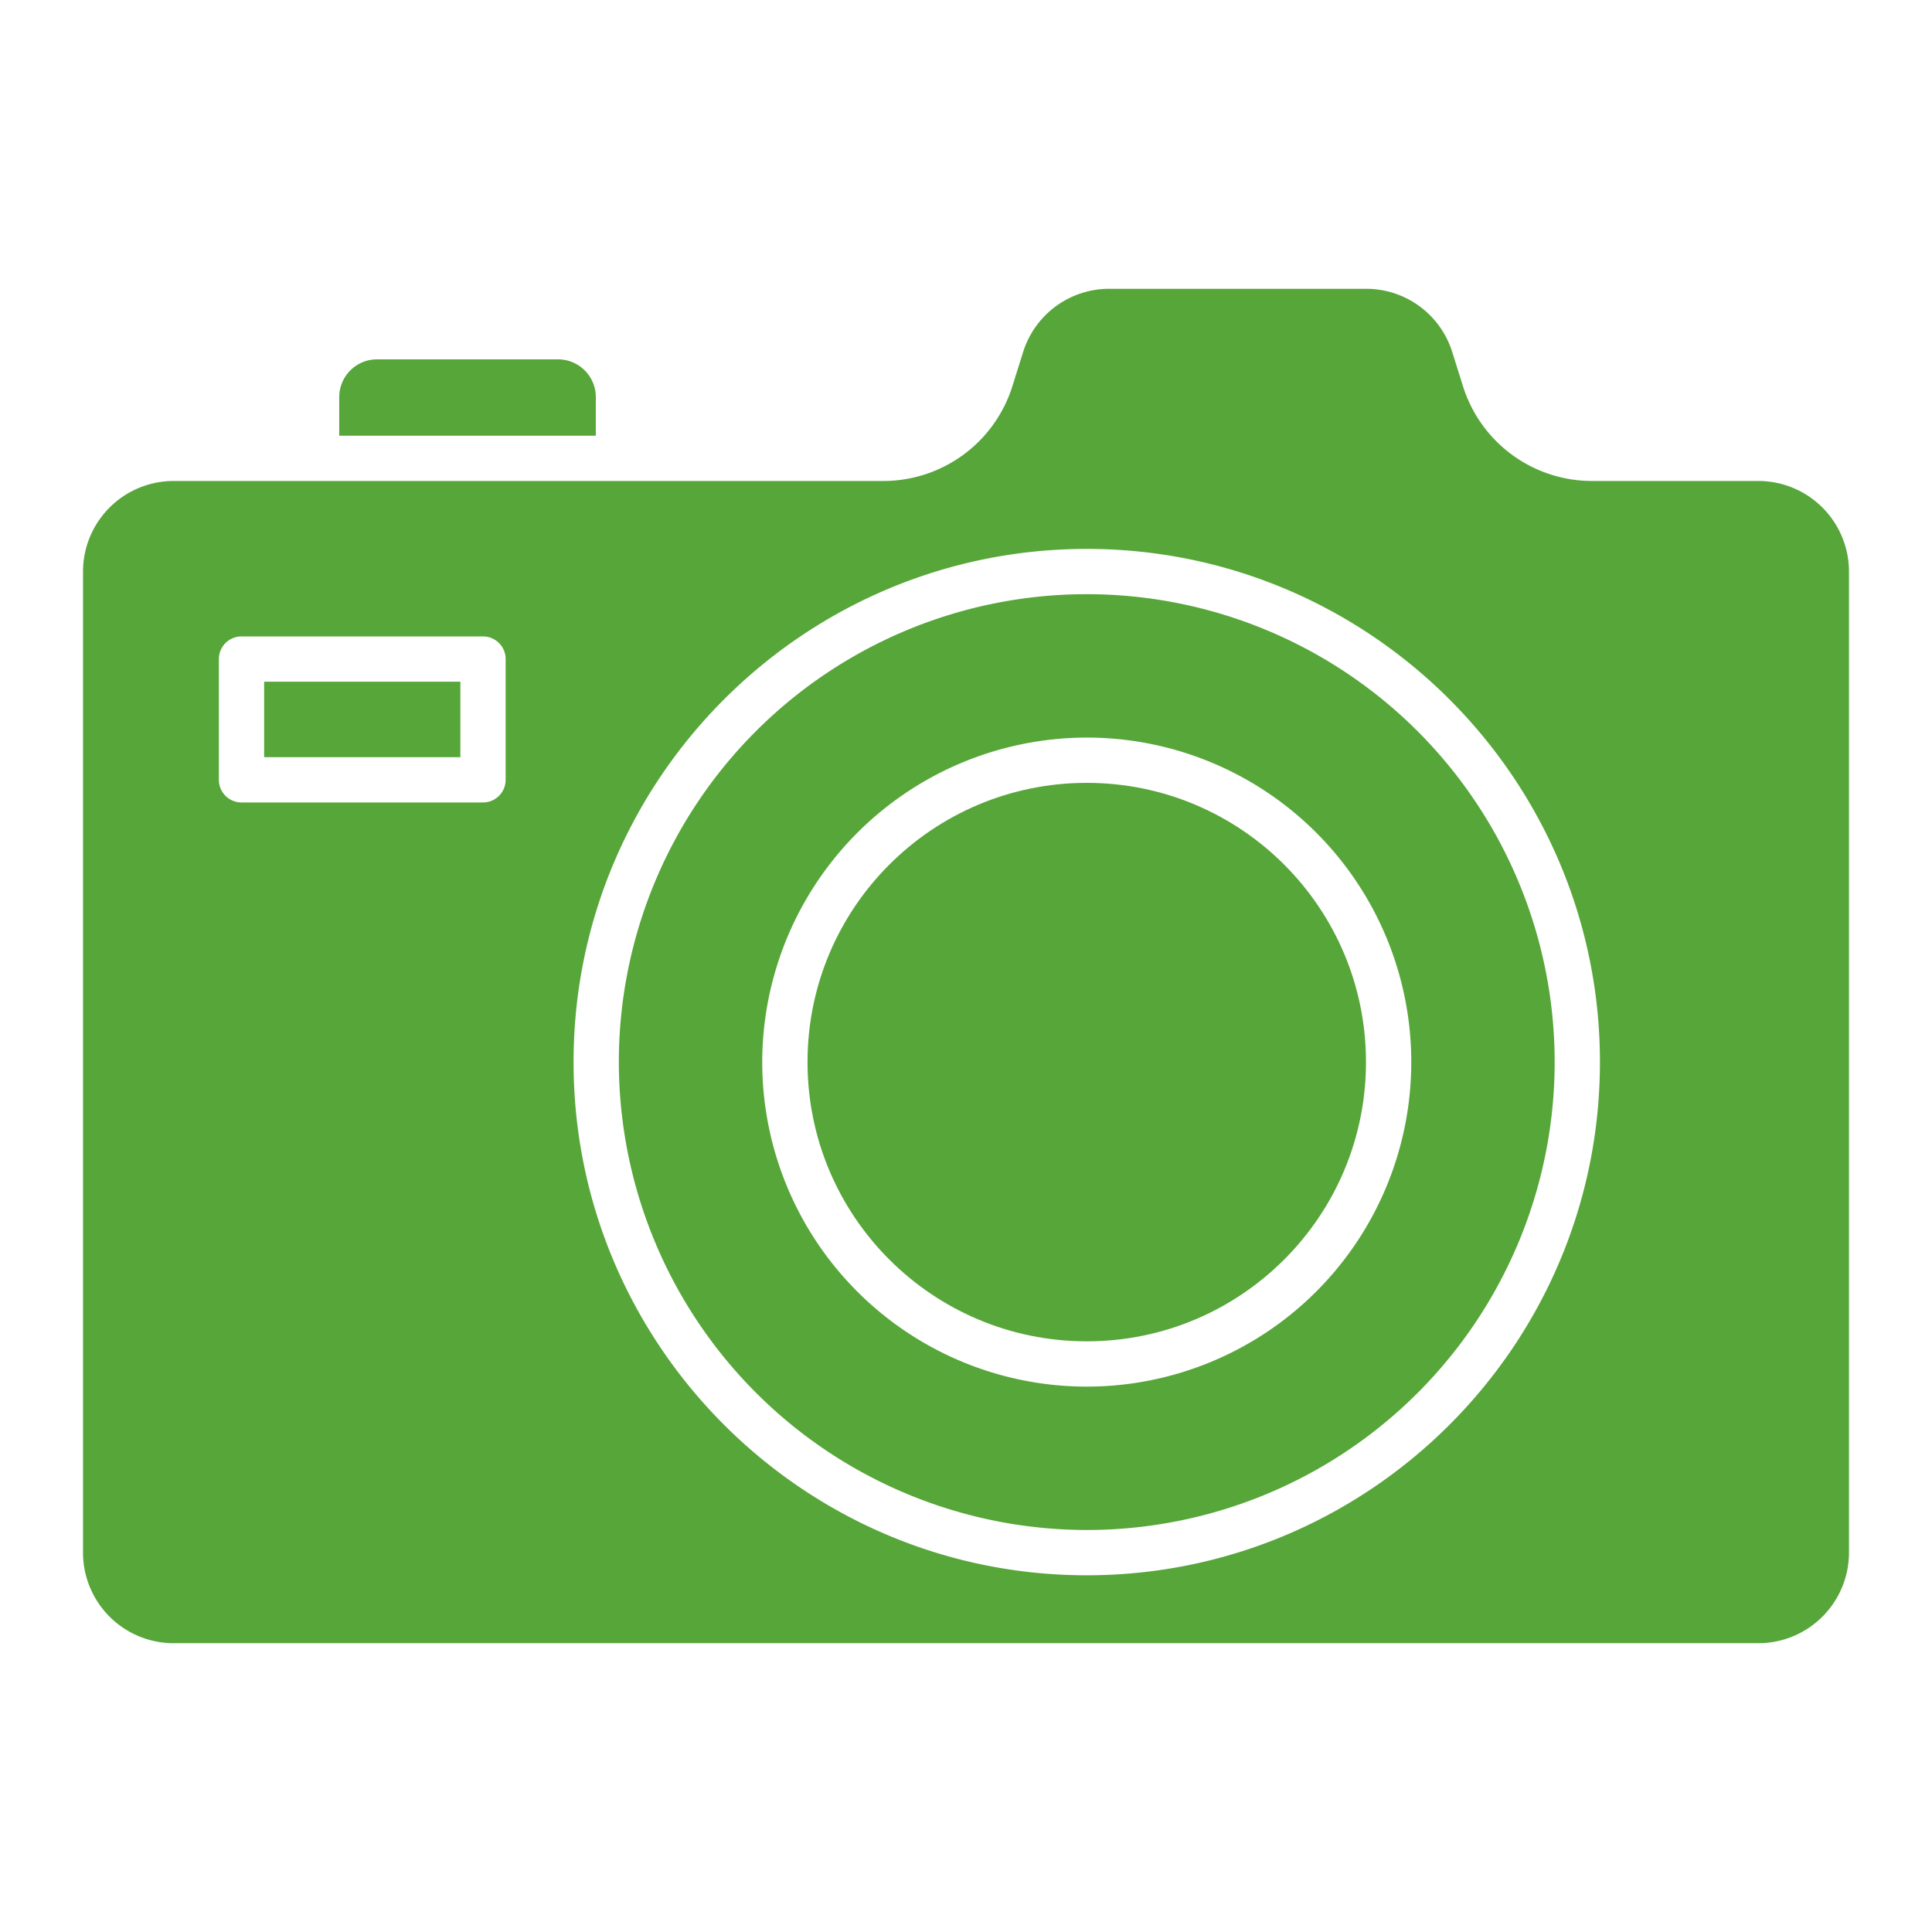
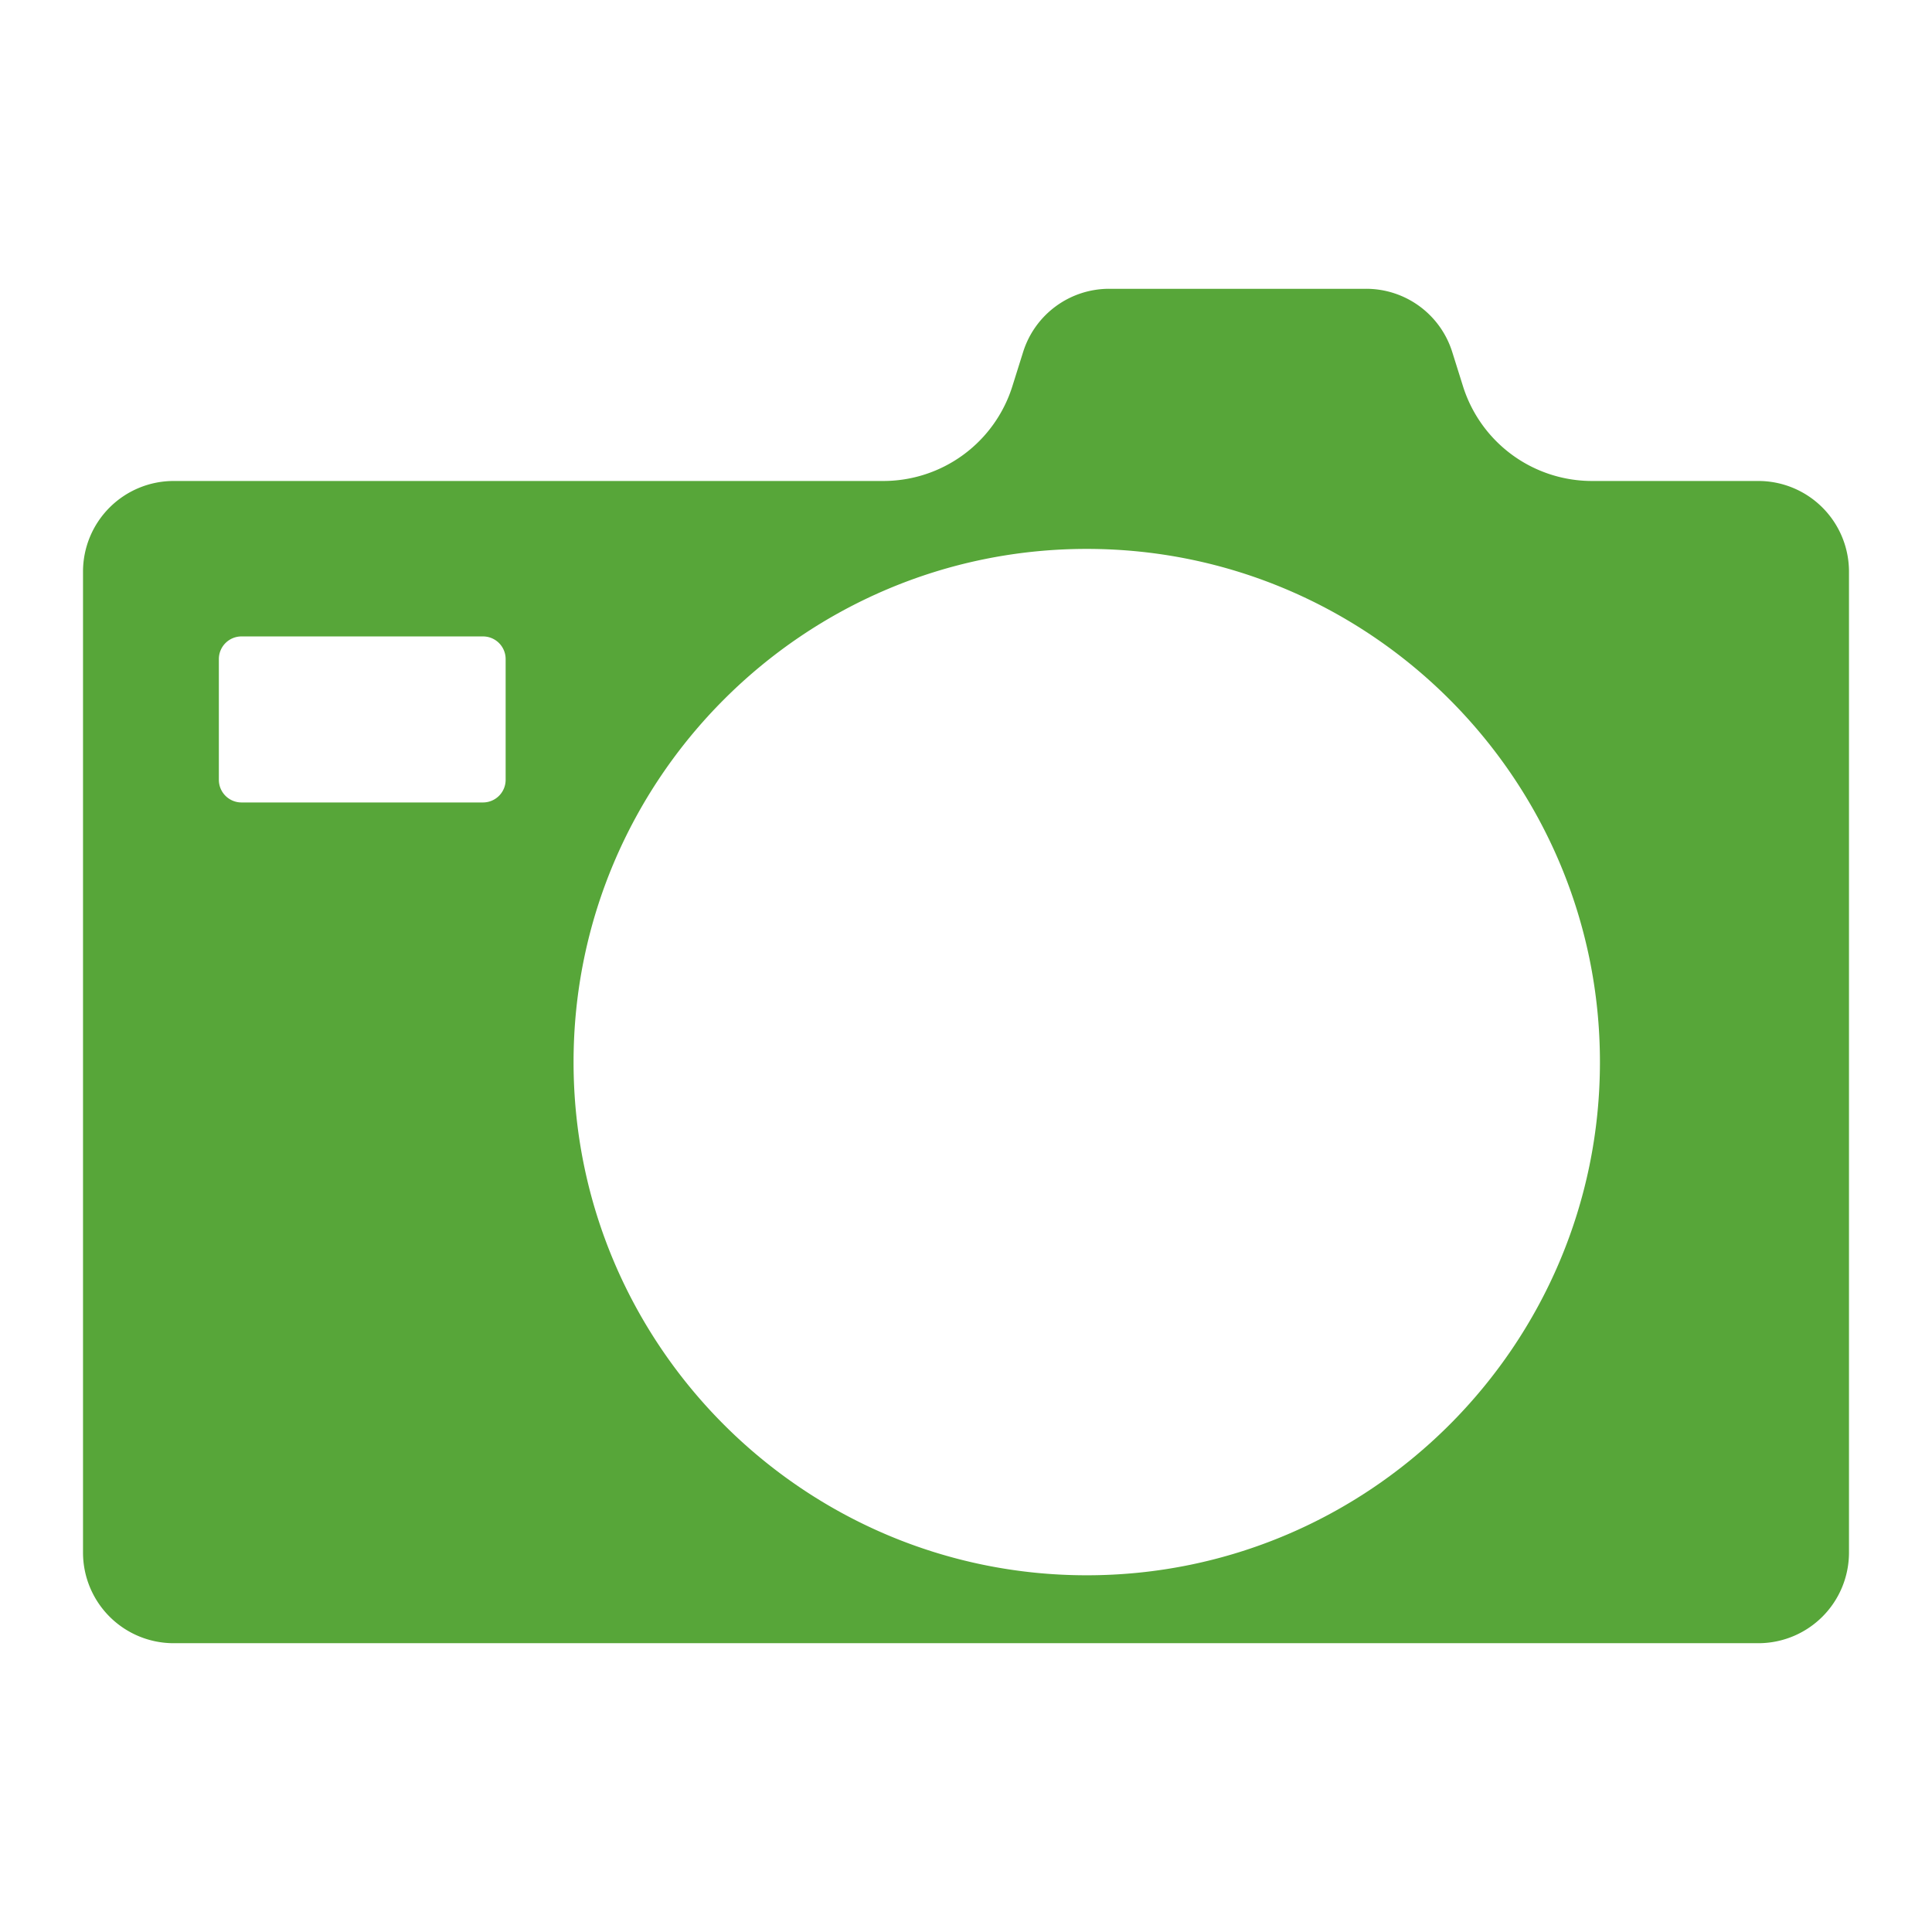
<svg xmlns="http://www.w3.org/2000/svg" id="Layer_1" height="512" viewBox="0 0 512 512" width="512" data-name="Layer 1" fill-opacity="1" type="solidColor" fill="#57a639">
-   <circle cx="288" cy="281.466" r="74" id="circle-2" />
-   <path d="m157.9 105.233a10.011 10.011 0 0 0 -10-10h-48a10.011 10.011 0 0 0 -10 10v10.233h68z" id="path-3" />
-   <path d="m288 405.466a124 124 0 1 0 -124-124 124.14 124.14 0 0 0 124 124zm0-210a86 86 0 1 1 -86 86 86.1 86.1 0 0 1 86-86z" id="path-4" />
-   <path d="m70 180.659h52v20h-52z" id="path-5" />
  <path d="m46 435.466h420a24.027 24.027 0 0 0 24-24v-260a24.027 24.027 0 0 0 -24-24h-43.979a35.854 35.854 0 0 1 -34.345-25.21l-2.8-8.916a23.9 23.9 0 0 0 -22.9-16.806h-67.955a23.9 23.9 0 0 0 -22.9 16.807l-2.8 8.914a35.853 35.853 0 0 1 -34.345 25.211h-187.976a24.027 24.027 0 0 0 -24 24v260a24.027 24.027 0 0 0 24 24zm242-290c74.991 0 136 61.01 136 136s-61.009 136-136 136-136-61.009-136-136 61.009-136 136-136zm-230 29.193a6 6 0 0 1 6-6h64a6 6 0 0 1 6 6v32a6 6 0 0 1 -6 6h-64a6 6 0 0 1 -6-6z" id="path-6" />
</svg>